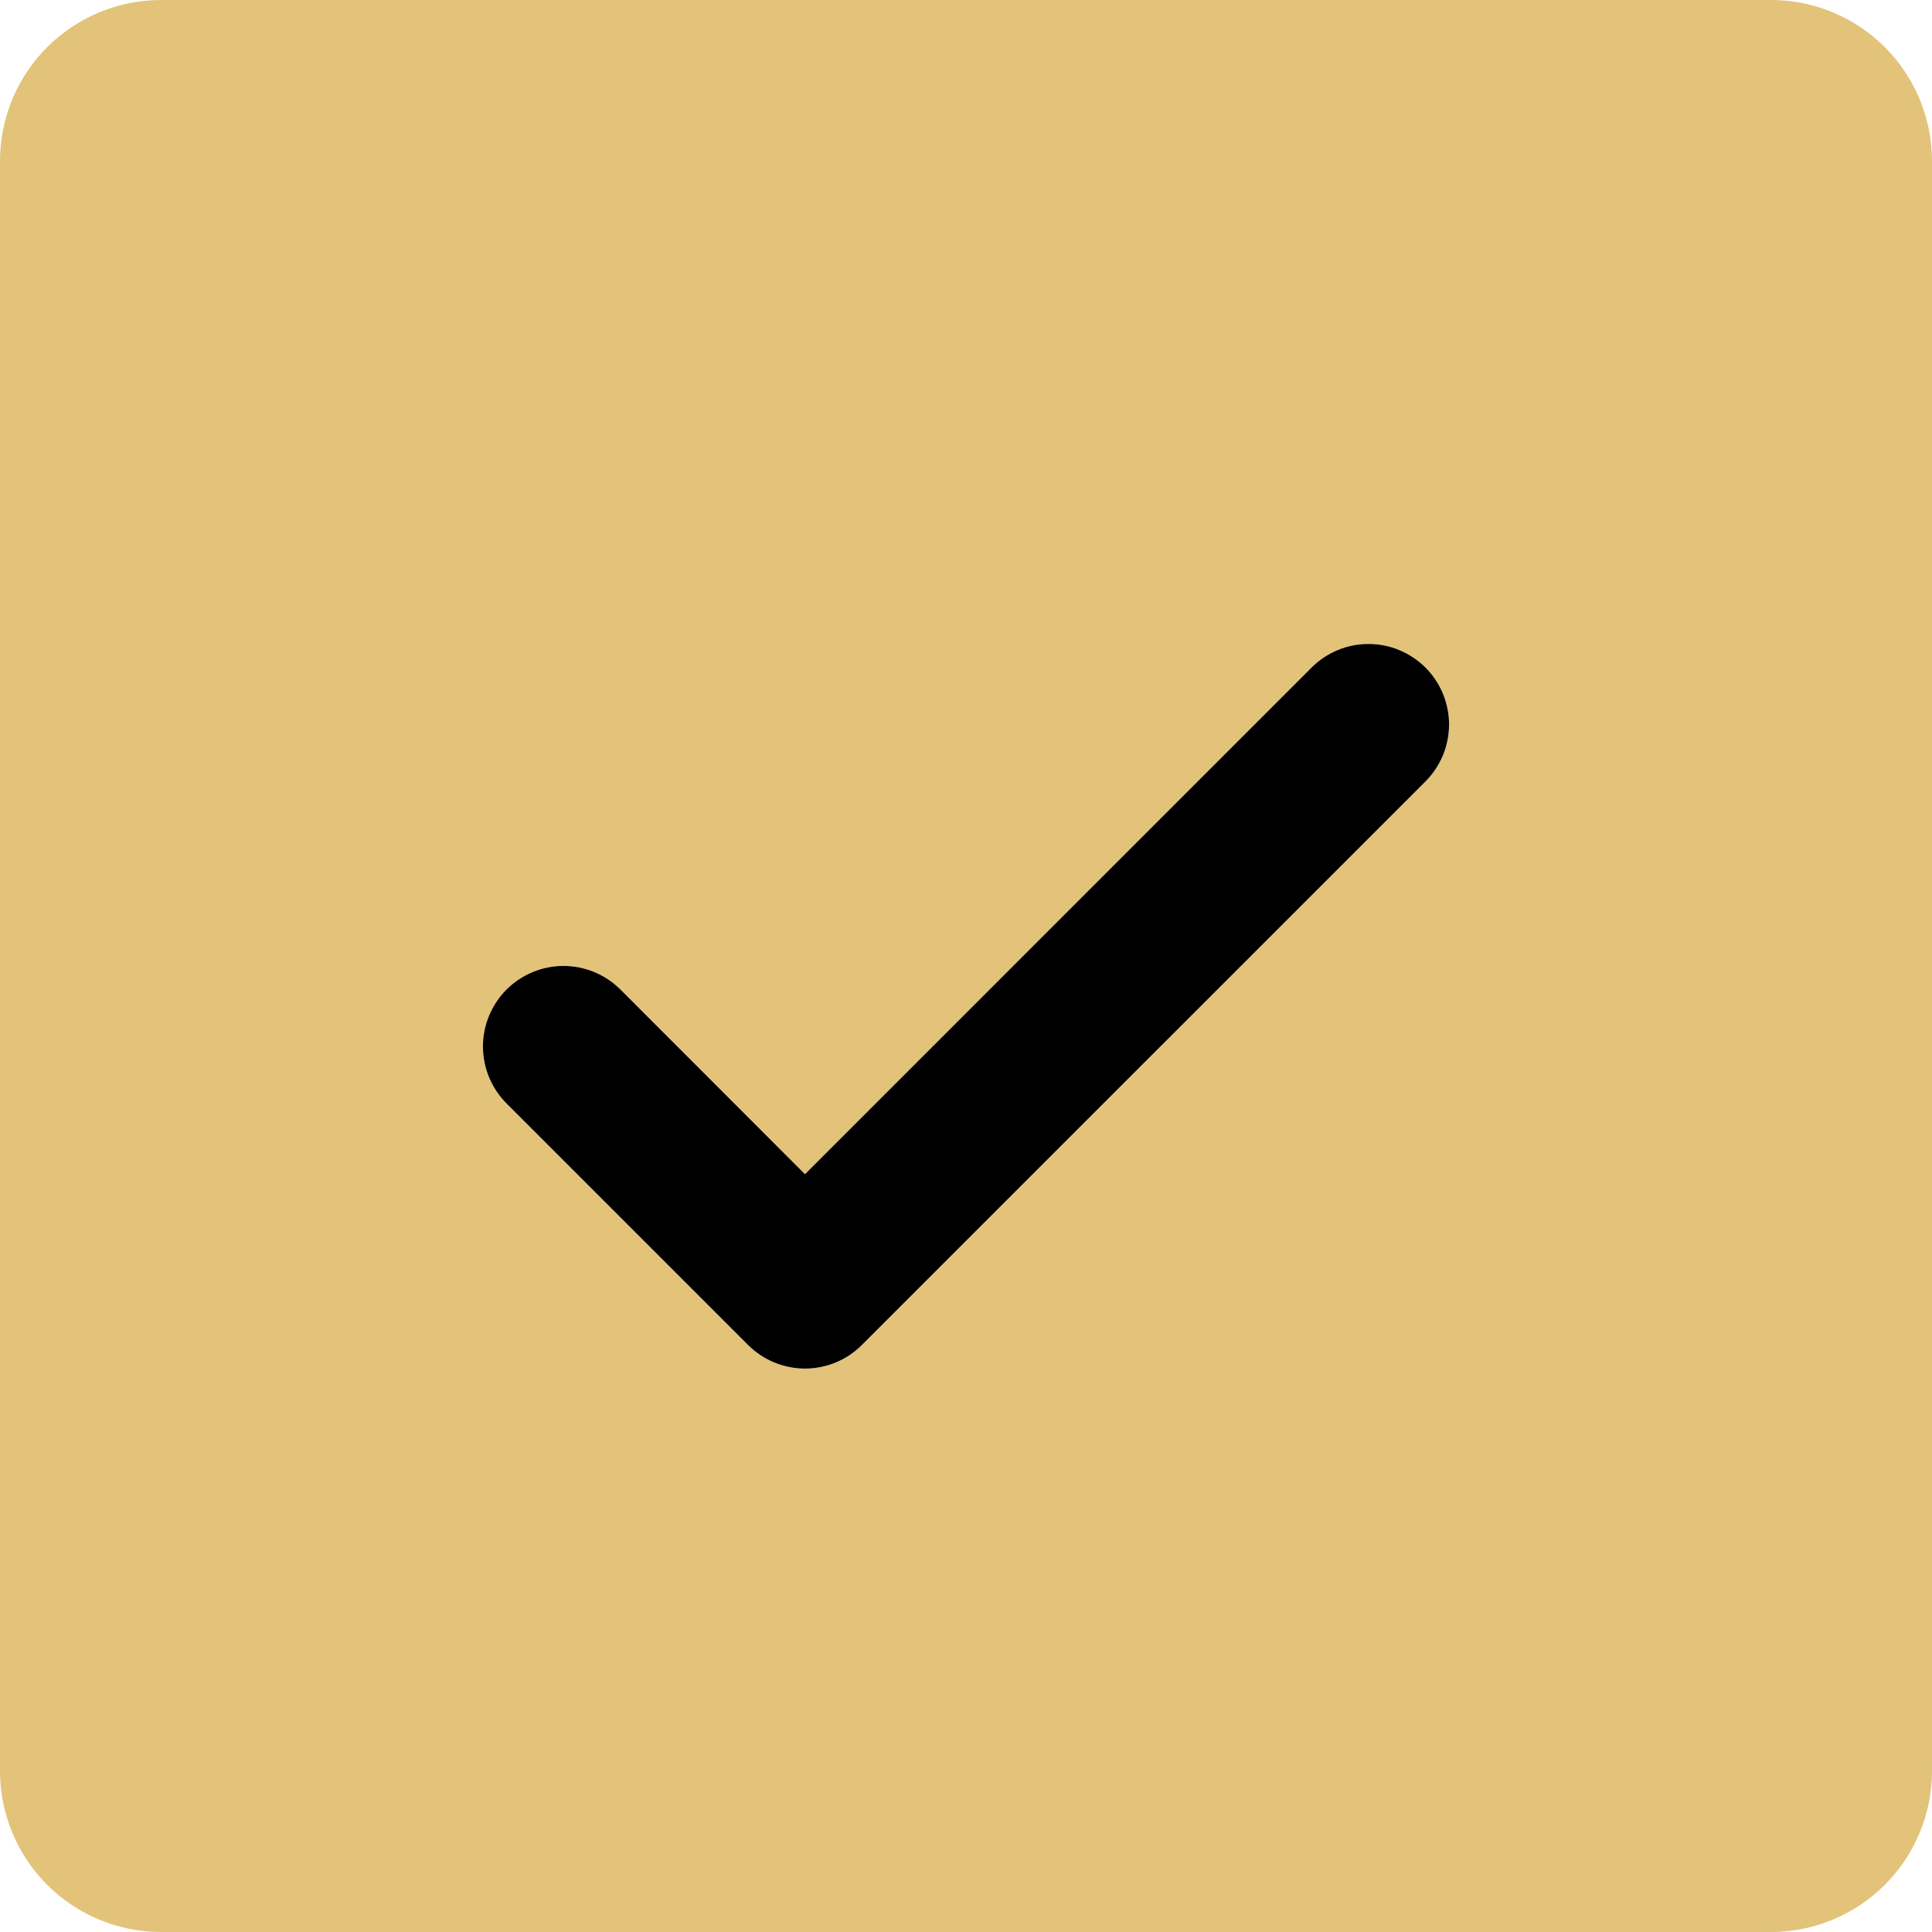
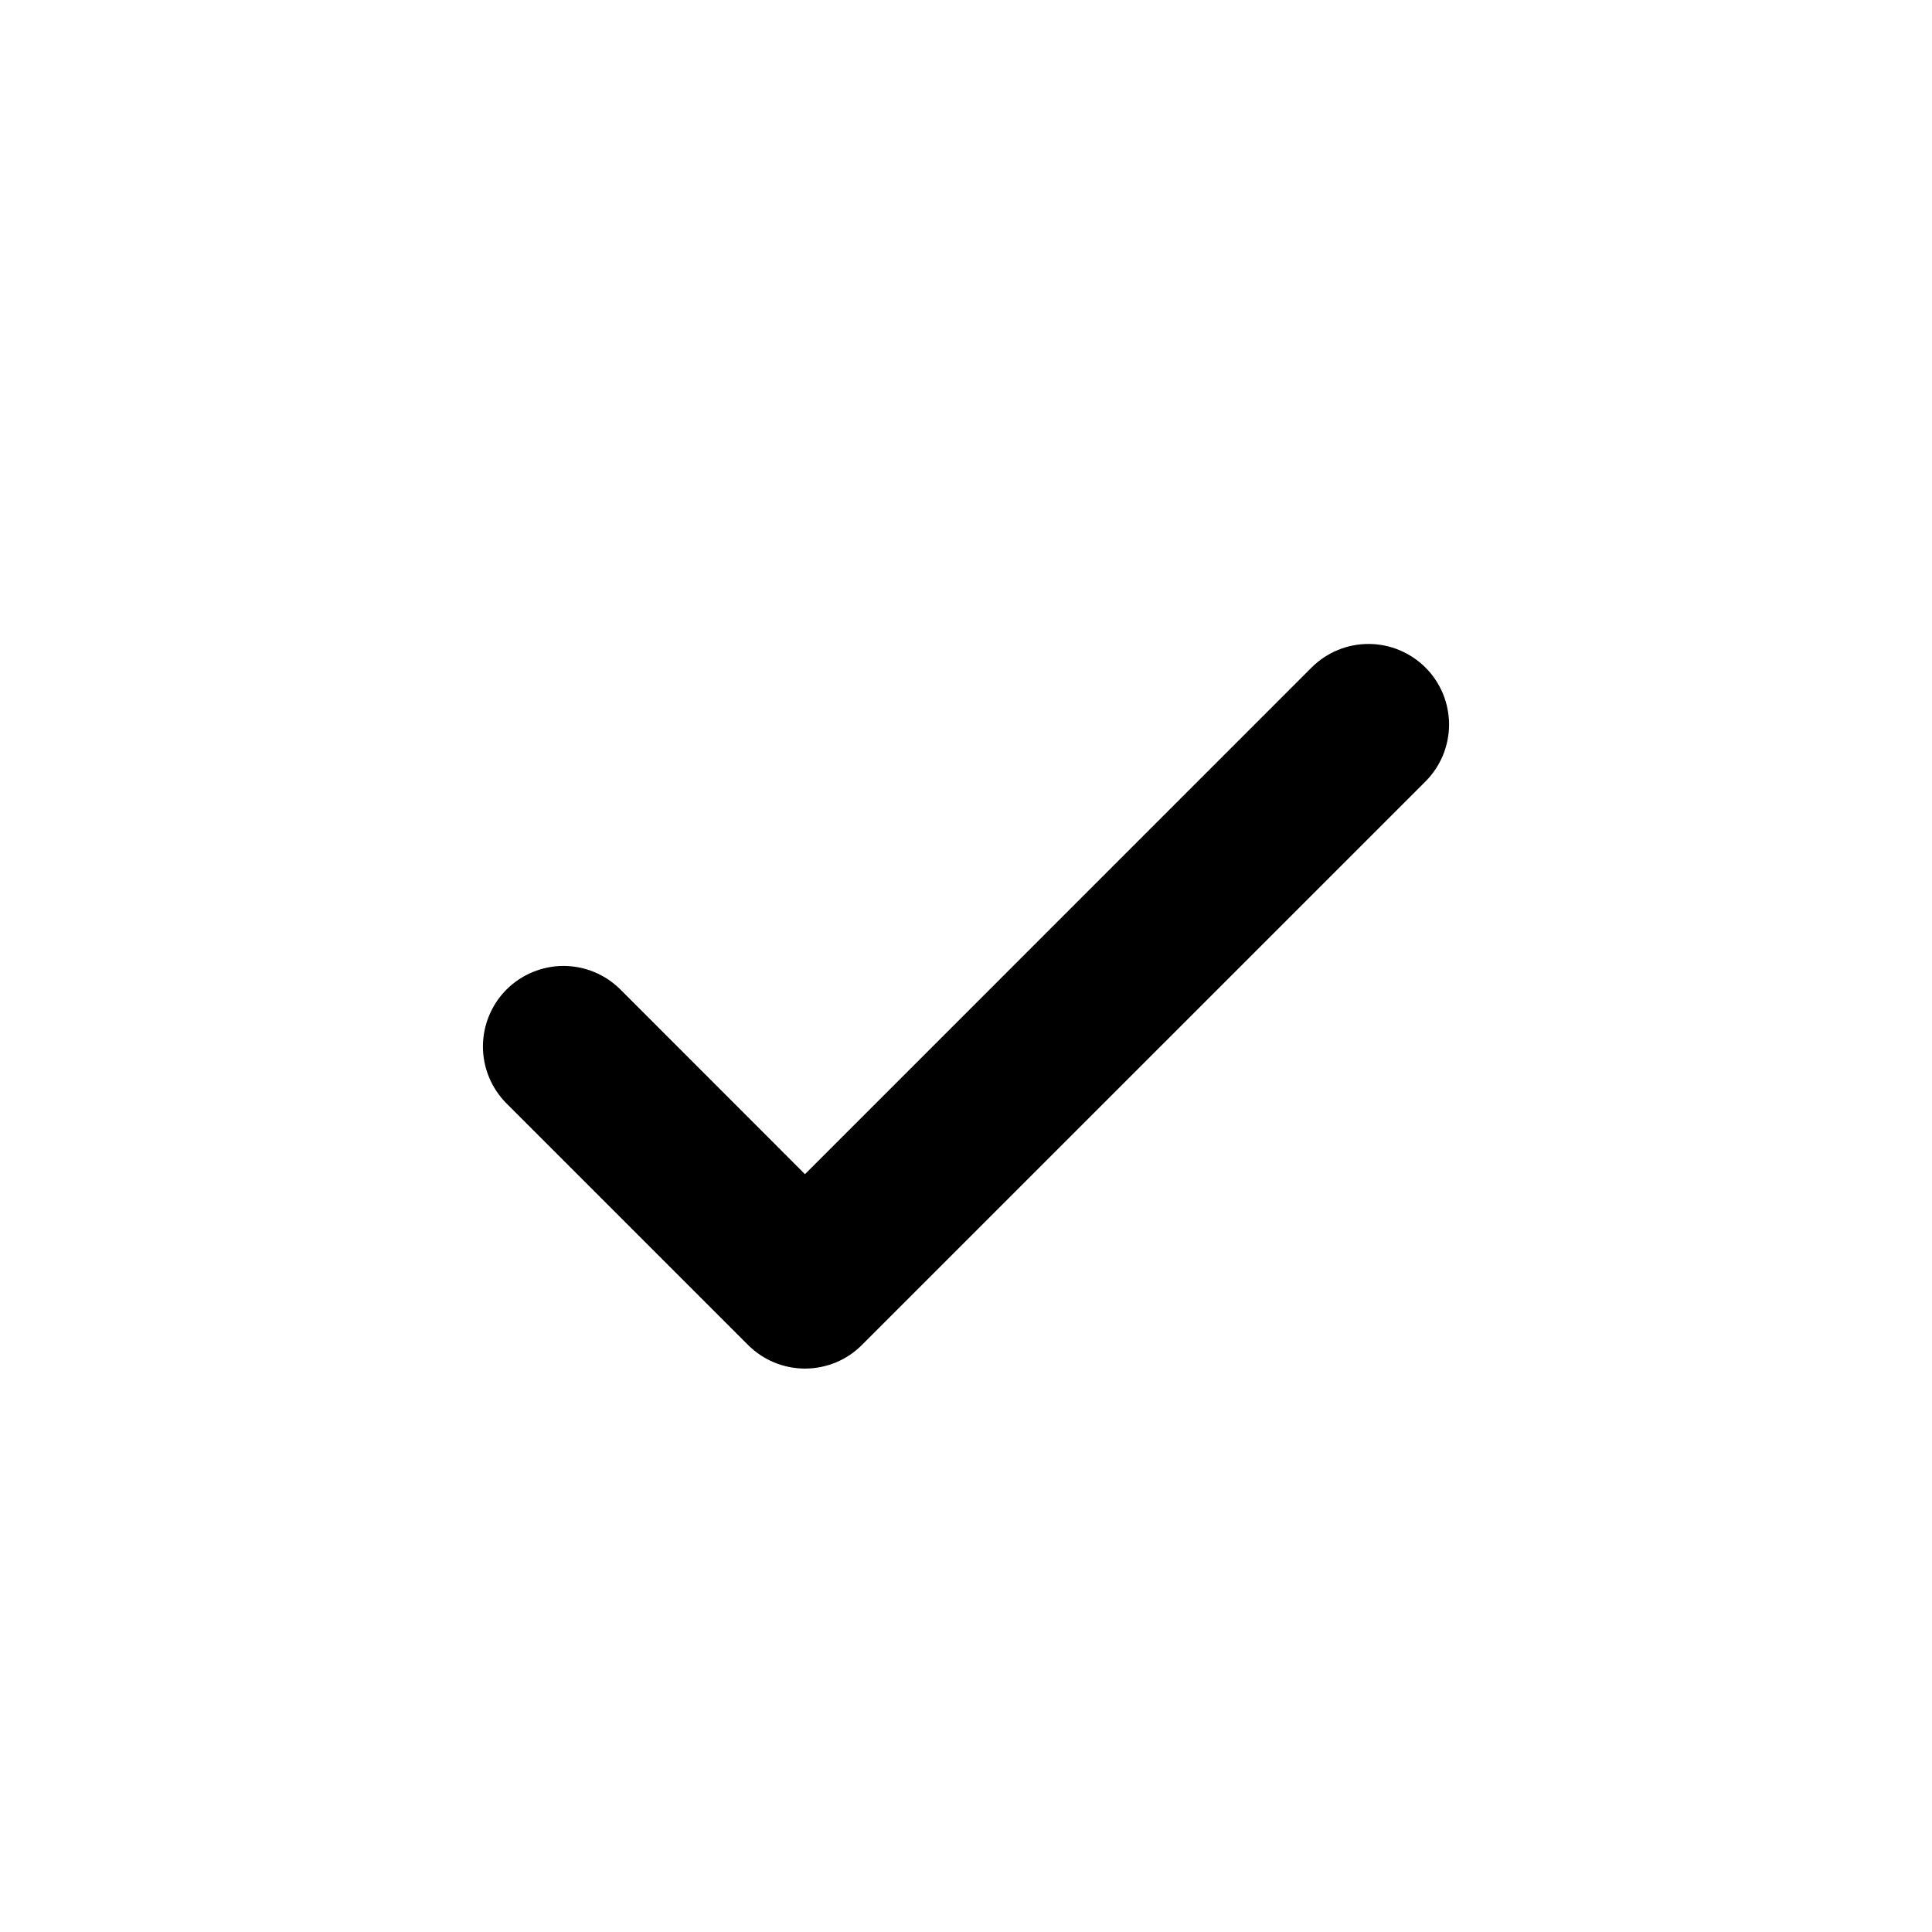
<svg xmlns="http://www.w3.org/2000/svg" width="29" height="29" viewBox="0 0 29 29" fill="none">
-   <path d="M26.583 0H2.417C1.776 0 1.161 0.255 0.708 0.708C0.255 1.161 0 1.776 0 2.417V26.583C0 27.224 0.255 27.839 0.708 28.292C1.161 28.745 1.776 29 2.417 29H26.583C27.224 29 27.839 28.745 28.292 28.292C28.745 27.839 29 27.224 29 26.583V2.417C29 1.776 28.745 1.161 28.292 0.708C27.839 0.255 27.224 0 26.583 0ZM21.397 11.73L12.938 20.188C12.826 20.301 12.693 20.39 12.546 20.451C12.399 20.511 12.242 20.543 12.083 20.543C11.925 20.543 11.767 20.511 11.621 20.451C11.474 20.39 11.341 20.301 11.228 20.188L7.603 16.563C7.377 16.337 7.249 16.029 7.249 15.708C7.249 15.388 7.377 15.08 7.603 14.853C7.83 14.627 8.138 14.499 8.458 14.499C8.779 14.499 9.086 14.627 9.313 14.853L12.083 17.625L19.687 10.02C19.799 9.908 19.932 9.819 20.079 9.758C20.226 9.697 20.383 9.666 20.542 9.666C20.7 9.666 20.858 9.697 21.004 9.758C21.151 9.819 21.284 9.908 21.397 10.02C21.509 10.132 21.598 10.266 21.659 10.412C21.719 10.559 21.751 10.716 21.751 10.875C21.751 11.034 21.719 11.191 21.659 11.338C21.598 11.484 21.509 11.618 21.397 11.73Z" fill="#E3C37A" />
  <path d="M21.397 11.73L12.938 20.188C12.826 20.301 12.693 20.39 12.546 20.451C12.399 20.511 12.242 20.543 12.083 20.543C11.925 20.543 11.767 20.511 11.621 20.451C11.474 20.39 11.341 20.301 11.228 20.188L7.603 16.563C7.377 16.337 7.249 16.029 7.249 15.708C7.249 15.388 7.377 15.08 7.603 14.853C7.83 14.627 8.138 14.499 8.458 14.499C8.779 14.499 9.086 14.627 9.313 14.853L12.083 17.625L19.687 10.02C19.799 9.908 19.932 9.819 20.079 9.758C20.226 9.697 20.383 9.666 20.542 9.666C20.7 9.666 20.858 9.697 21.004 9.758C21.151 9.819 21.284 9.908 21.397 10.02C21.509 10.132 21.598 10.266 21.659 10.412C21.719 10.559 21.751 10.716 21.751 10.875C21.751 11.034 21.719 11.191 21.659 11.338C21.598 11.484 21.509 11.618 21.397 11.73Z" fill="black" />
</svg>